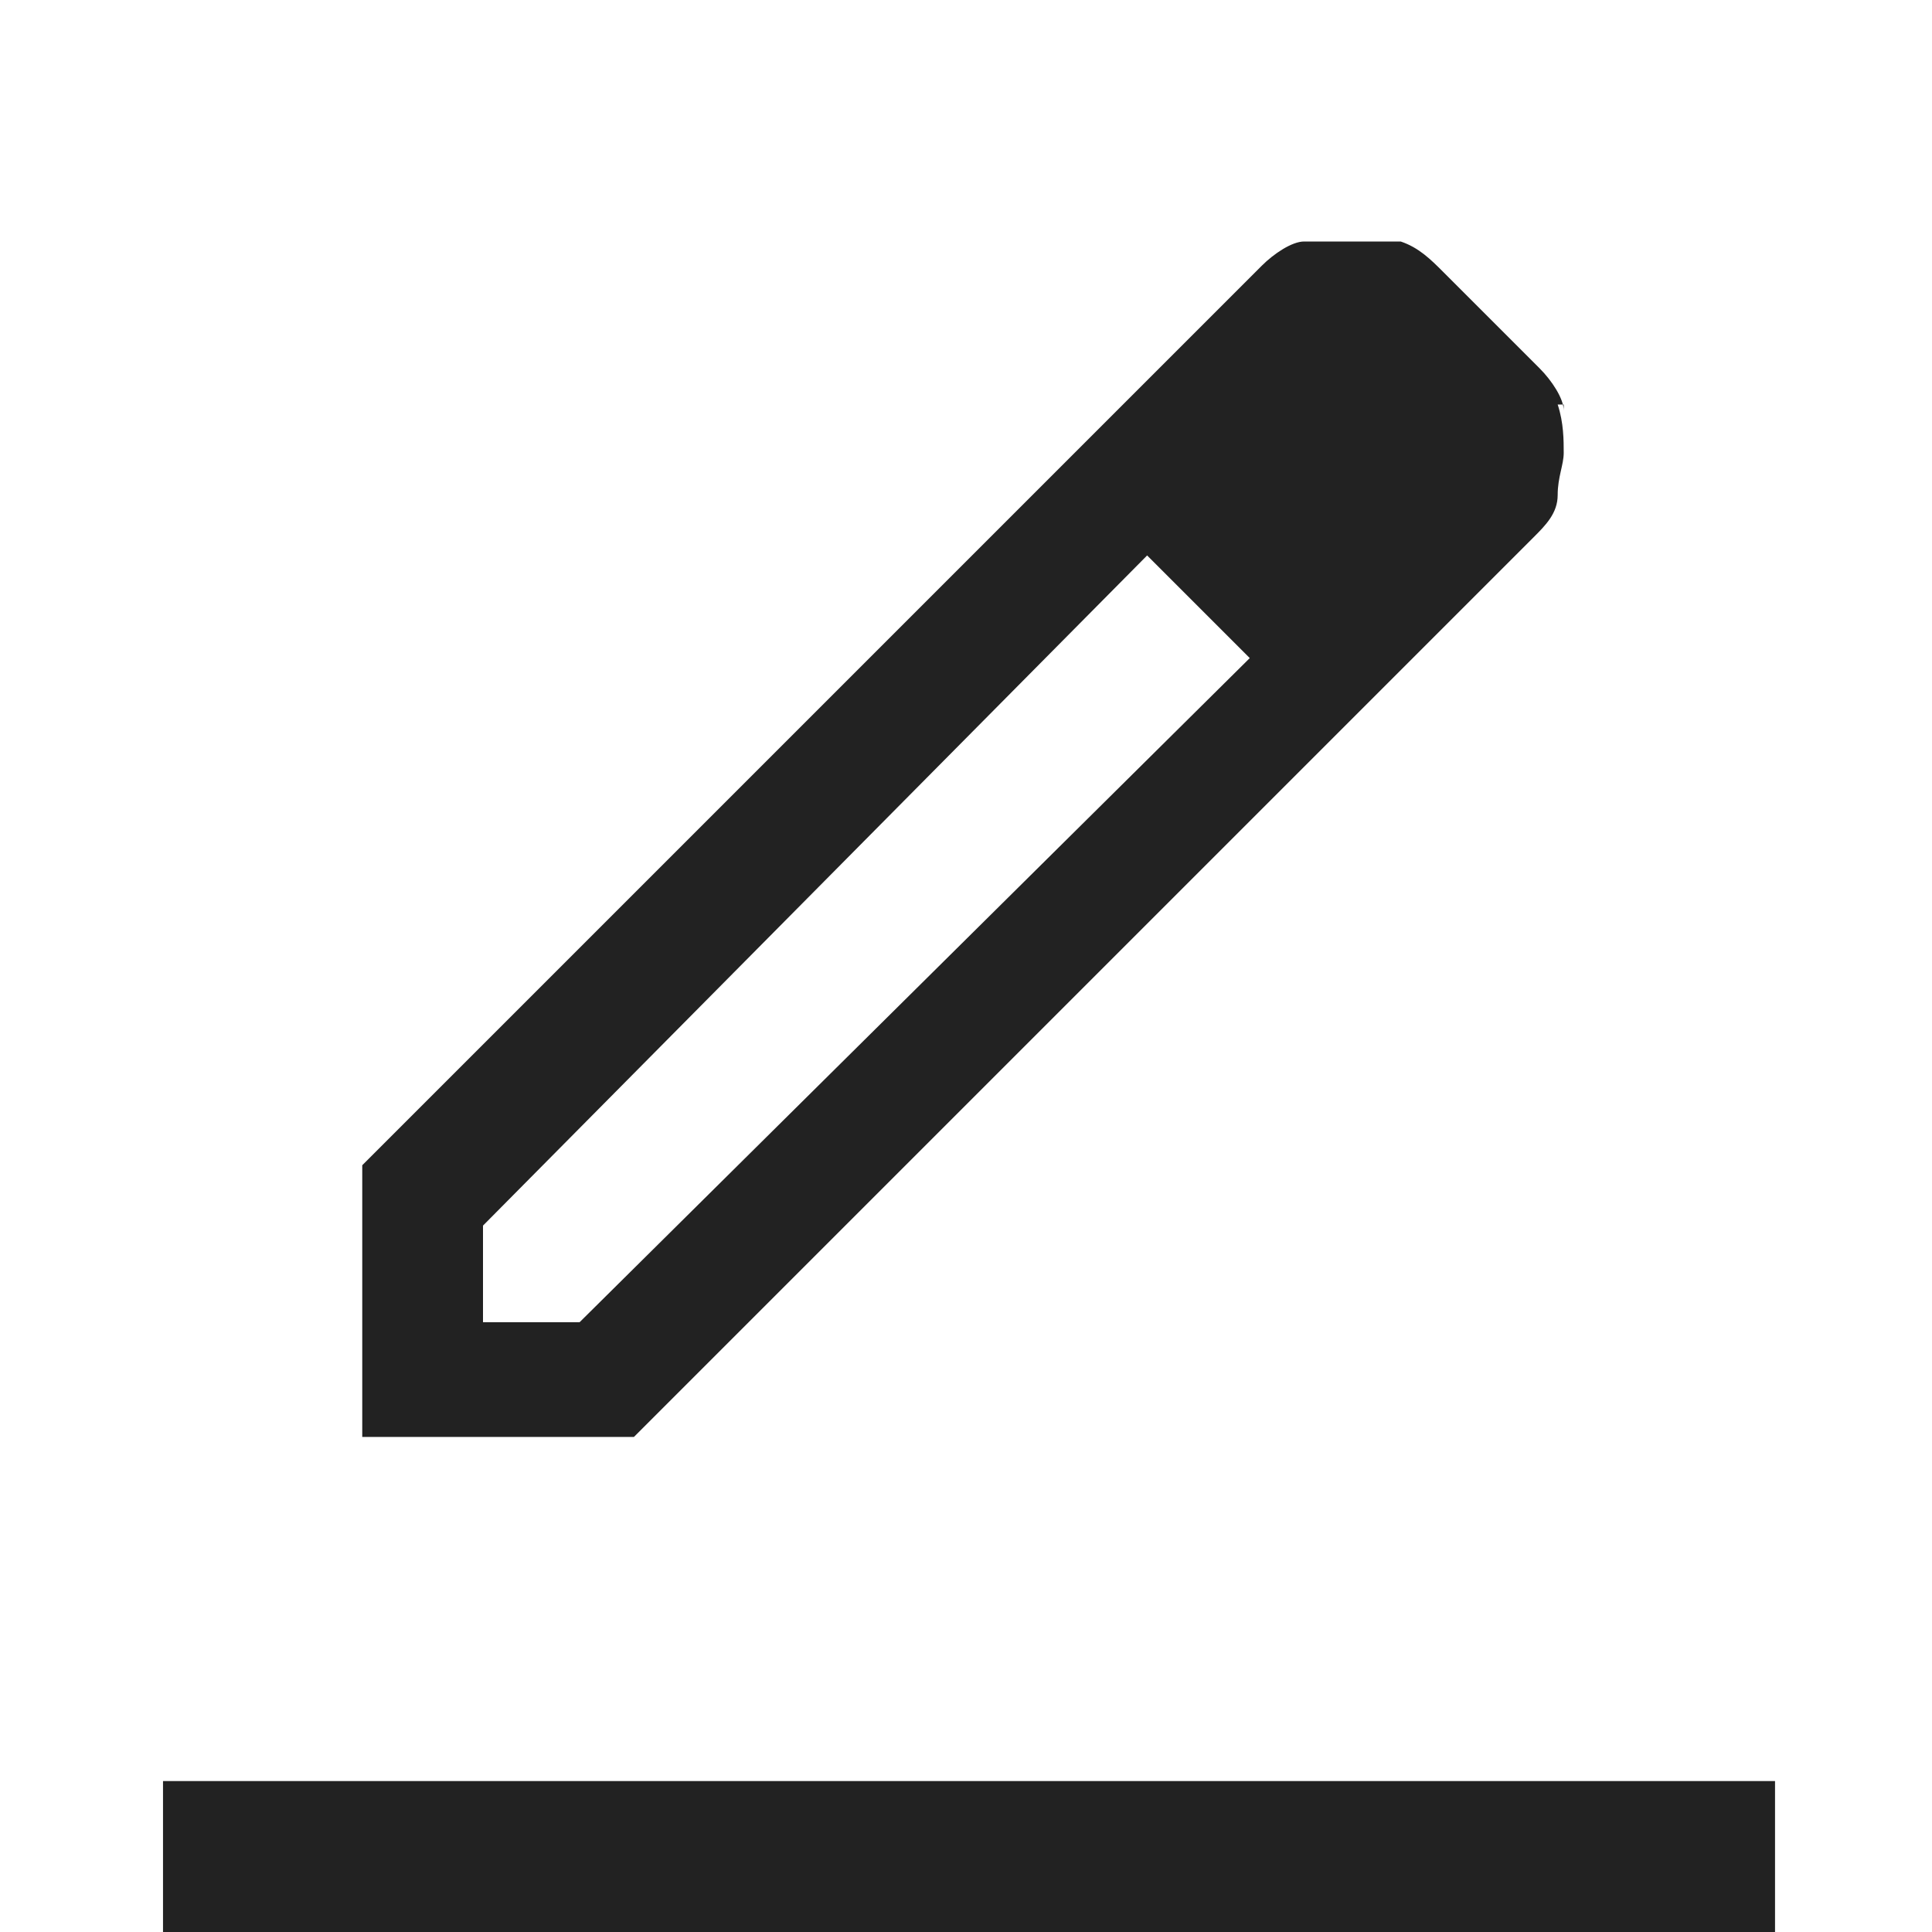
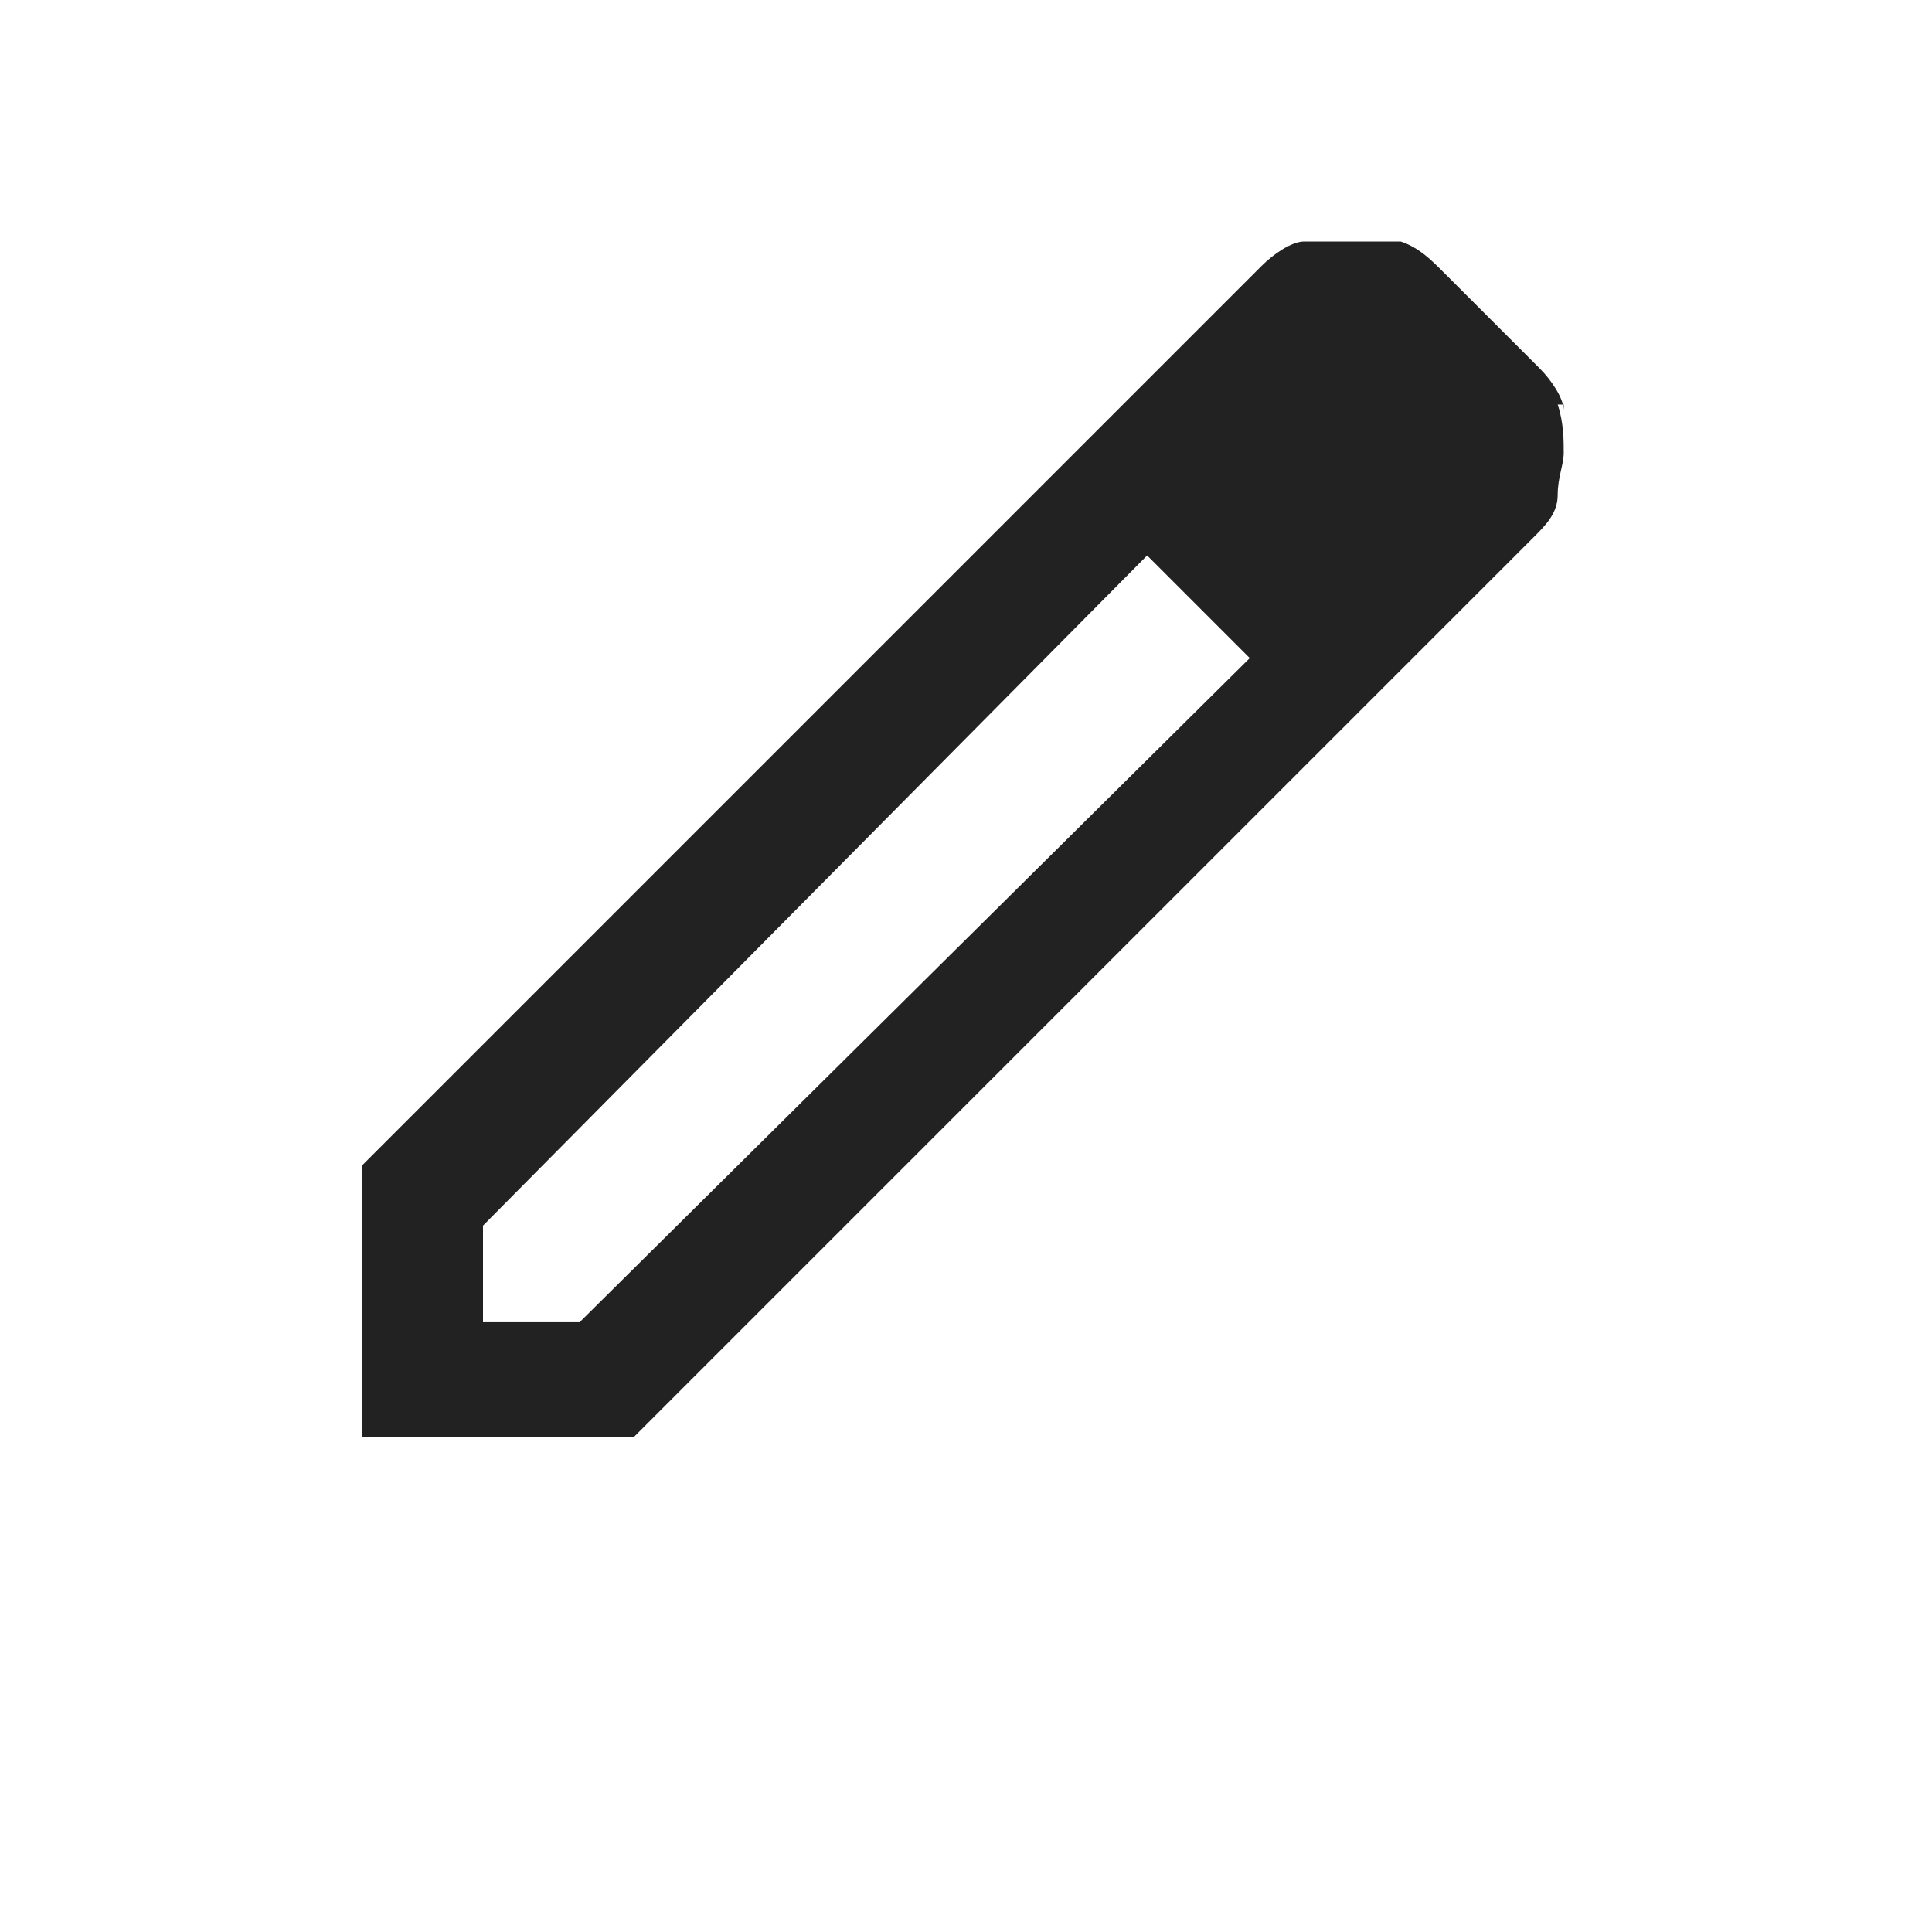
<svg xmlns="http://www.w3.org/2000/svg" id="_レイヤー_1" width="32" height="32" version="1.1" viewBox="0 0 32 32">
  <defs>
    <style>
      .st0 {
        fill: #222;
      }
    </style>
  </defs>
-   <rect class="st0" x="2.7" y="29.5" width="26.7" height="2.5" />
  <path class="st0" d="M25.9,6.8c0-.2-.2-.5-.4-.7l-1.6-1.6c-.2-.2-.4-.4-.7-.5-.2,0-.5,0-.8,0s-.5,0-.8,0c-.2,0-.5.2-.7.4l-14.9,14.9v4.5h4.5l14.9-14.9c.2-.2.4-.4.4-.7s.1-.5.1-.7,0-.5-.1-.8h.1ZM9.6,21.9h-1.6v-1.6l11-11.1,1.7,1.7s-11.1,11-11.1,11Z" />
</svg>